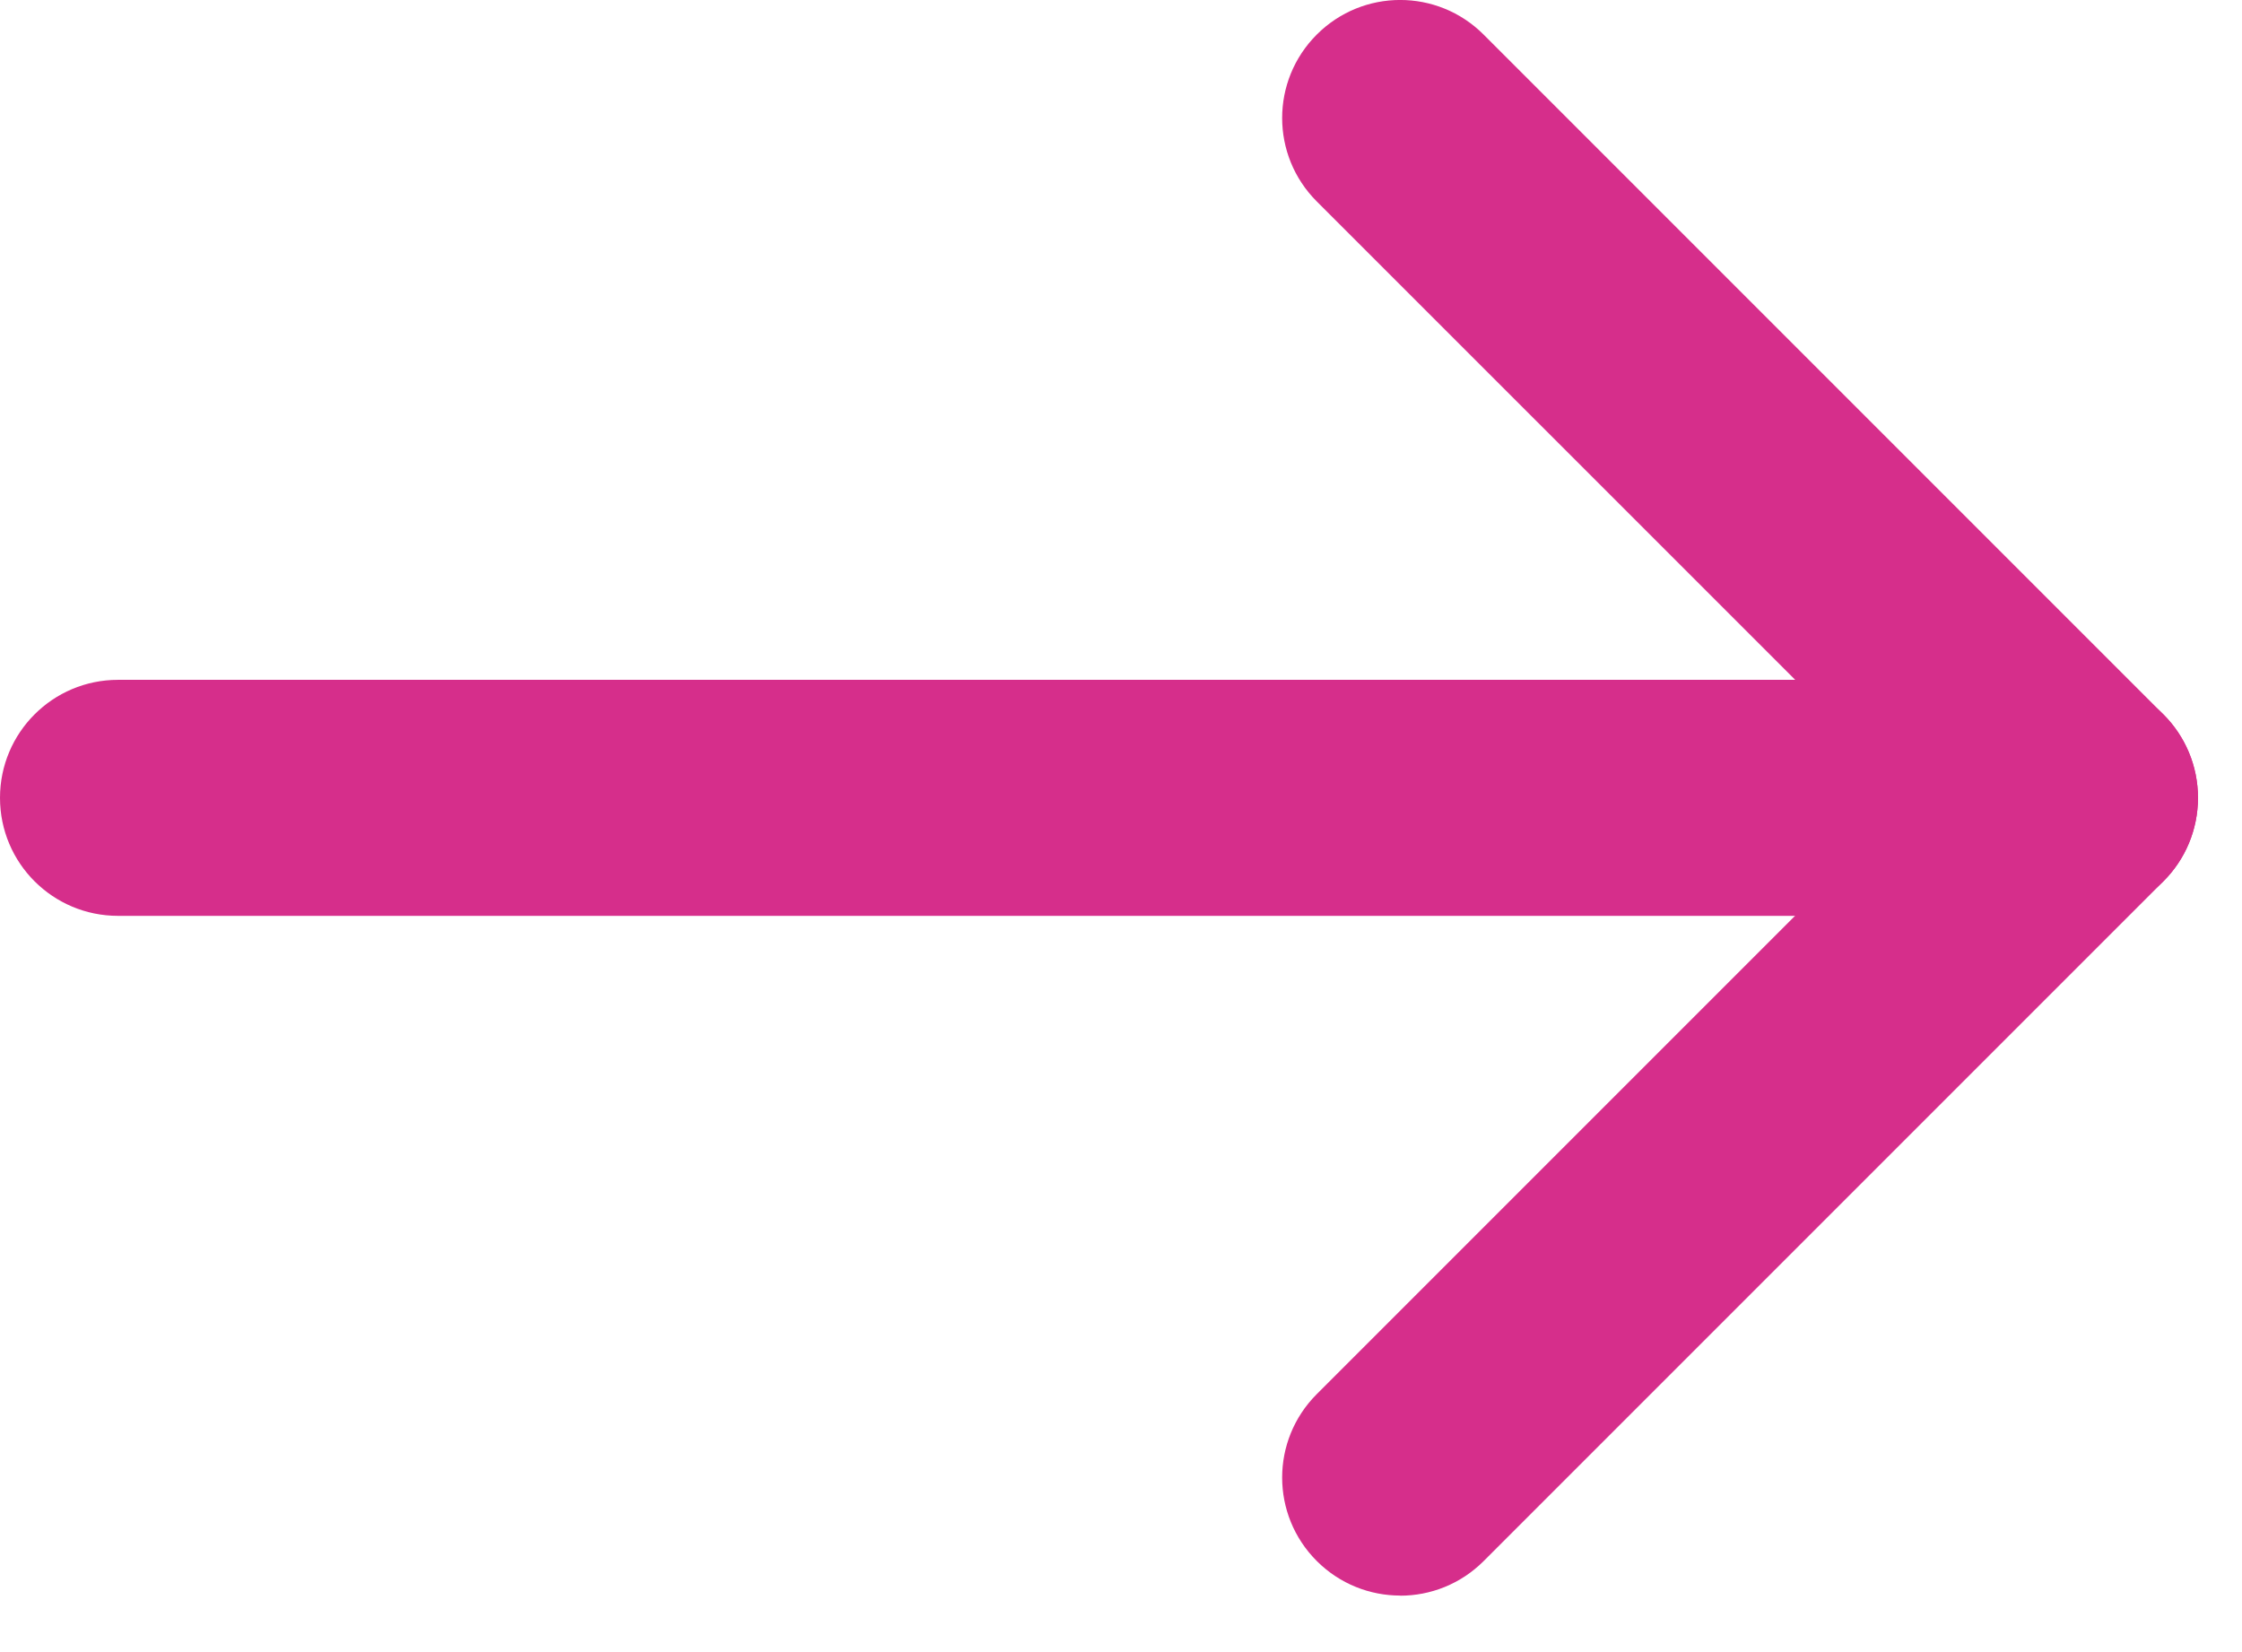
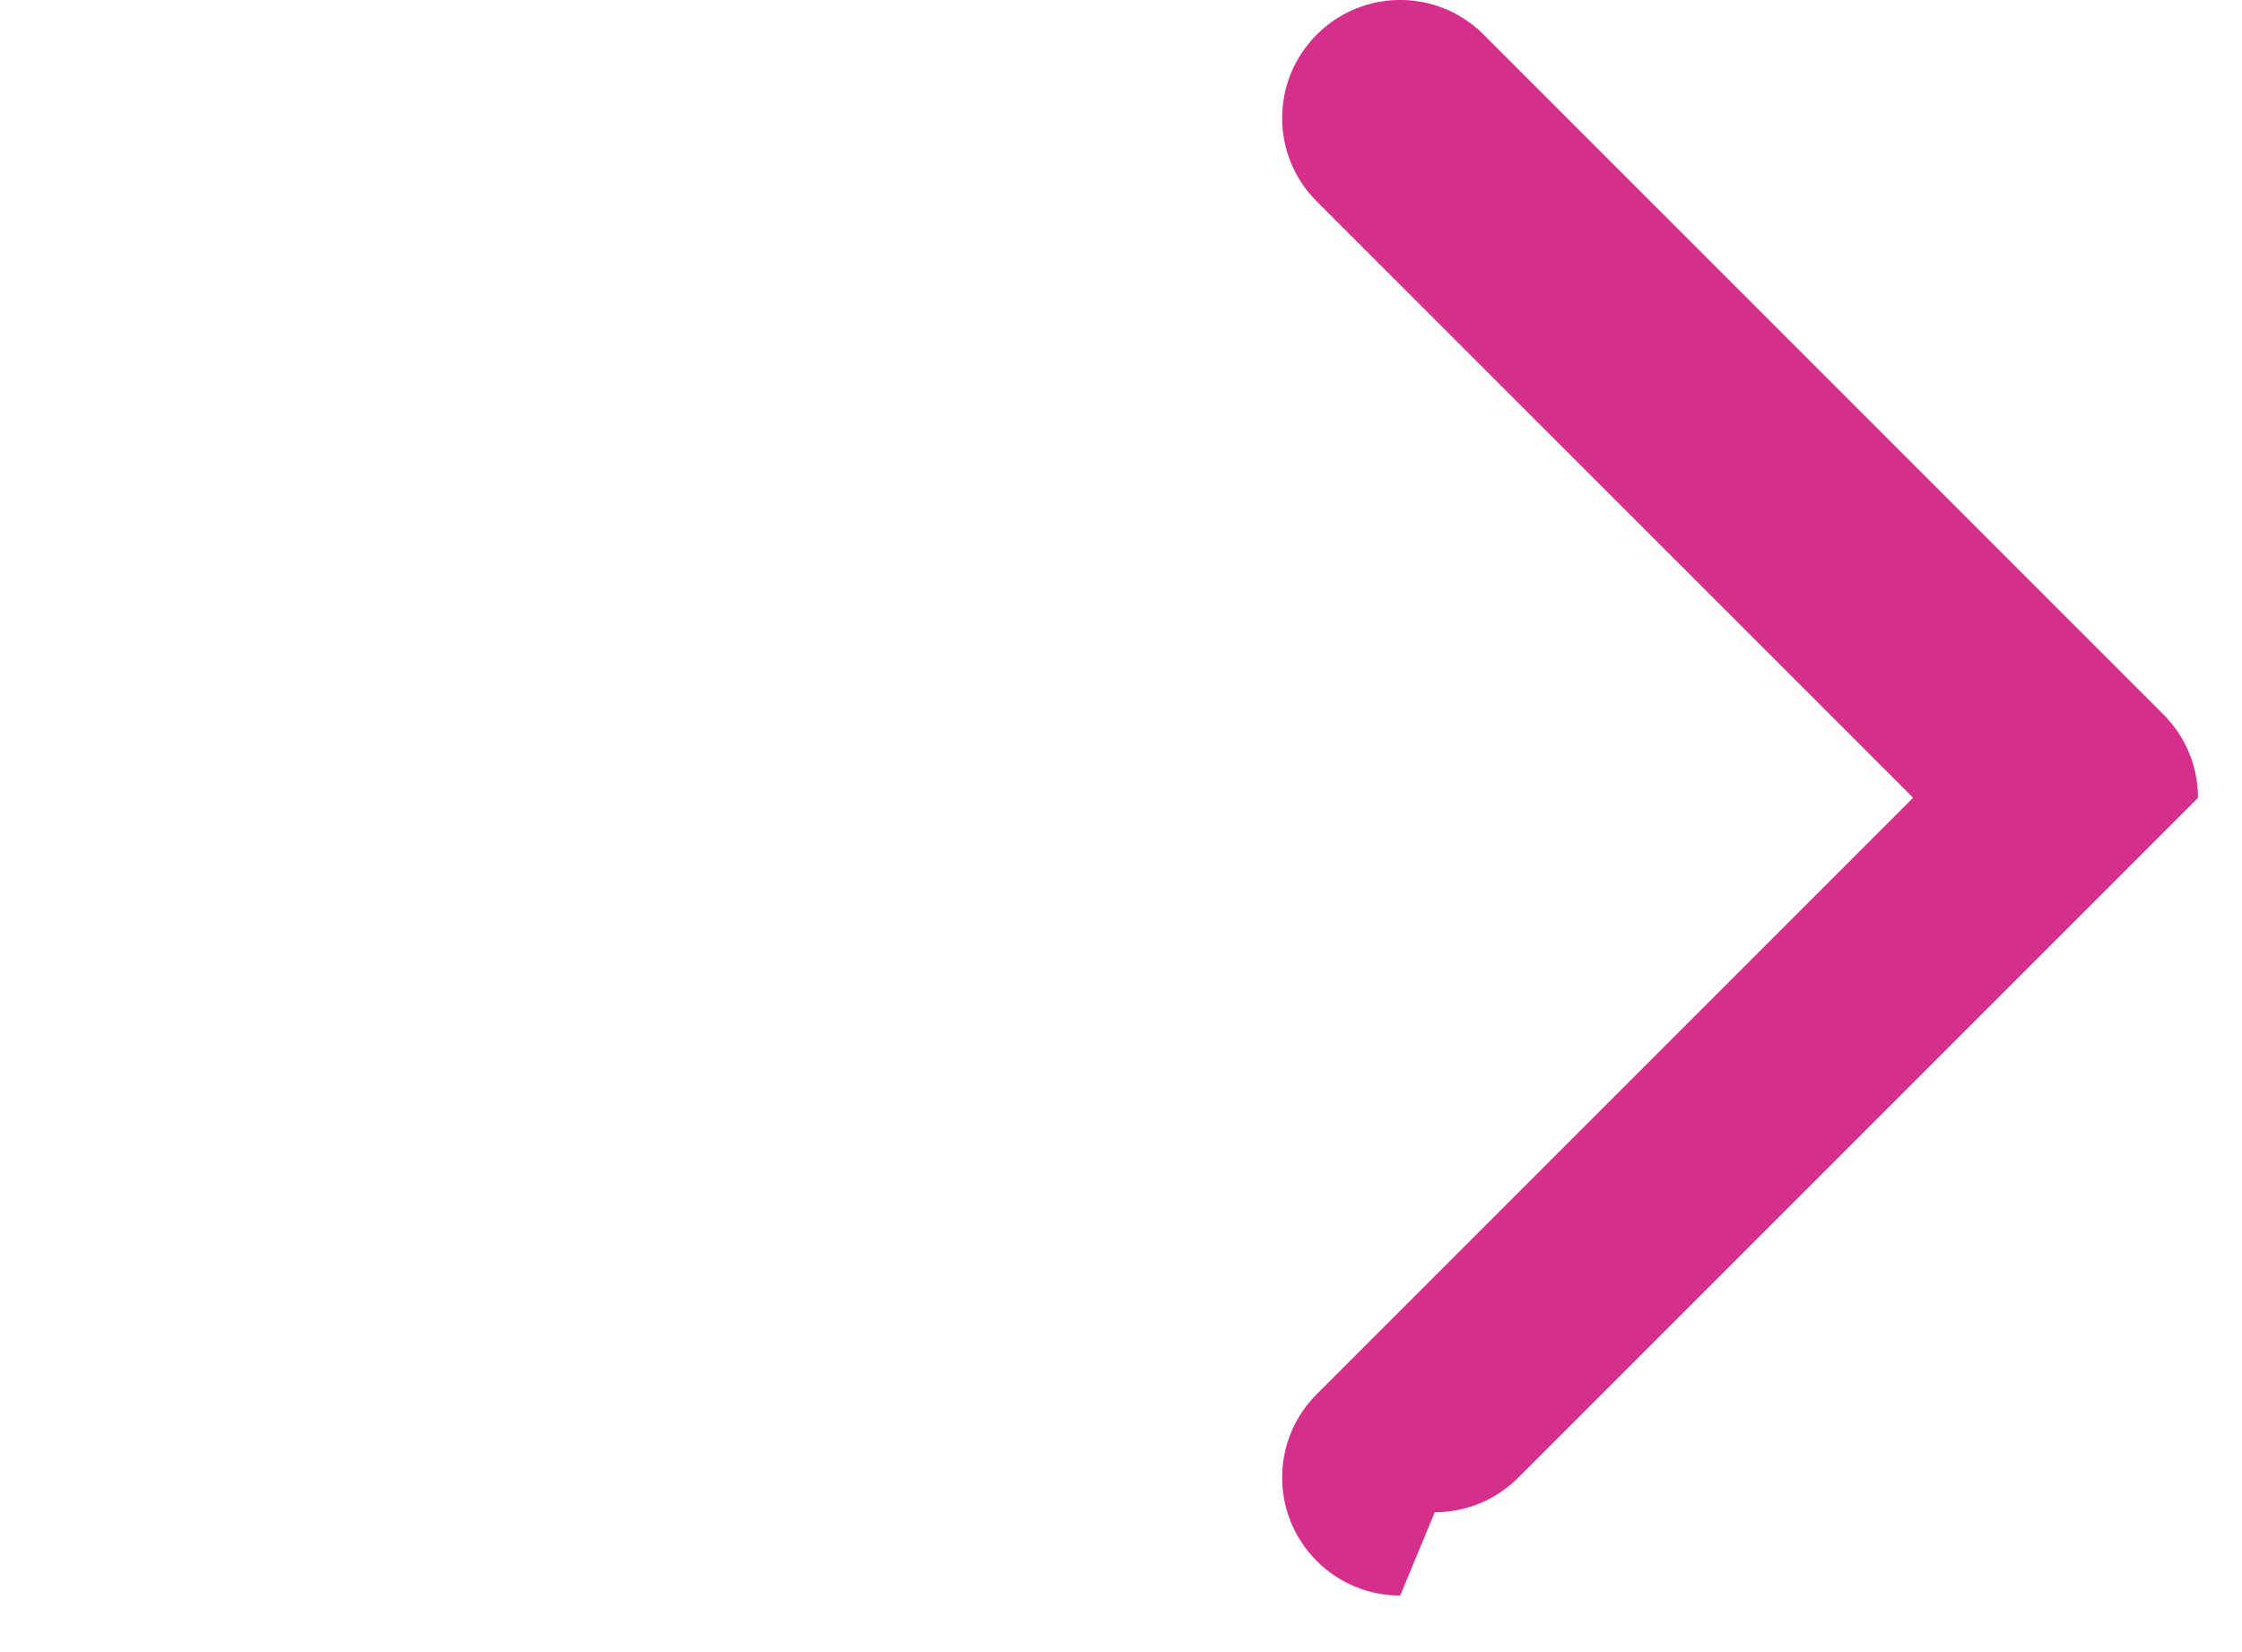
<svg xmlns="http://www.w3.org/2000/svg" id="b" data-name="レイヤー 2" viewBox="0 0 19 14">
  <defs>
    <style>
      .c {
        fill: #d62e8b;
        stroke-width: 0px;
      }
    </style>
  </defs>
-   <path class="c" d="M17.627,7.761H1c-.552,0-1-.447-1-1s.448-1,1-1h16.627c.552,0,1,.447,1,1s-.448,1-1,1Z" />
-   <path class="c" d="M11.866,13.521c-.256,0-.512-.098-.707-.293-.391-.391-.391-1.023,0-1.414l5.054-5.054L11.159,1.707c-.391-.391-.391-1.023,0-1.414s1.023-.391,1.414,0l5.761,5.761c.188.188.293.441.293.707s-.105.52-.293.707l-5.761,5.761c-.195.195-.451.293-.707.293Z" />
+   <path class="c" d="M11.866,13.521c-.256,0-.512-.098-.707-.293-.391-.391-.391-1.023,0-1.414l5.054-5.054L11.159,1.707c-.391-.391-.391-1.023,0-1.414s1.023-.391,1.414,0l5.761,5.761c.188.188.293.441.293.707l-5.761,5.761c-.195.195-.451.293-.707.293Z" />
</svg>